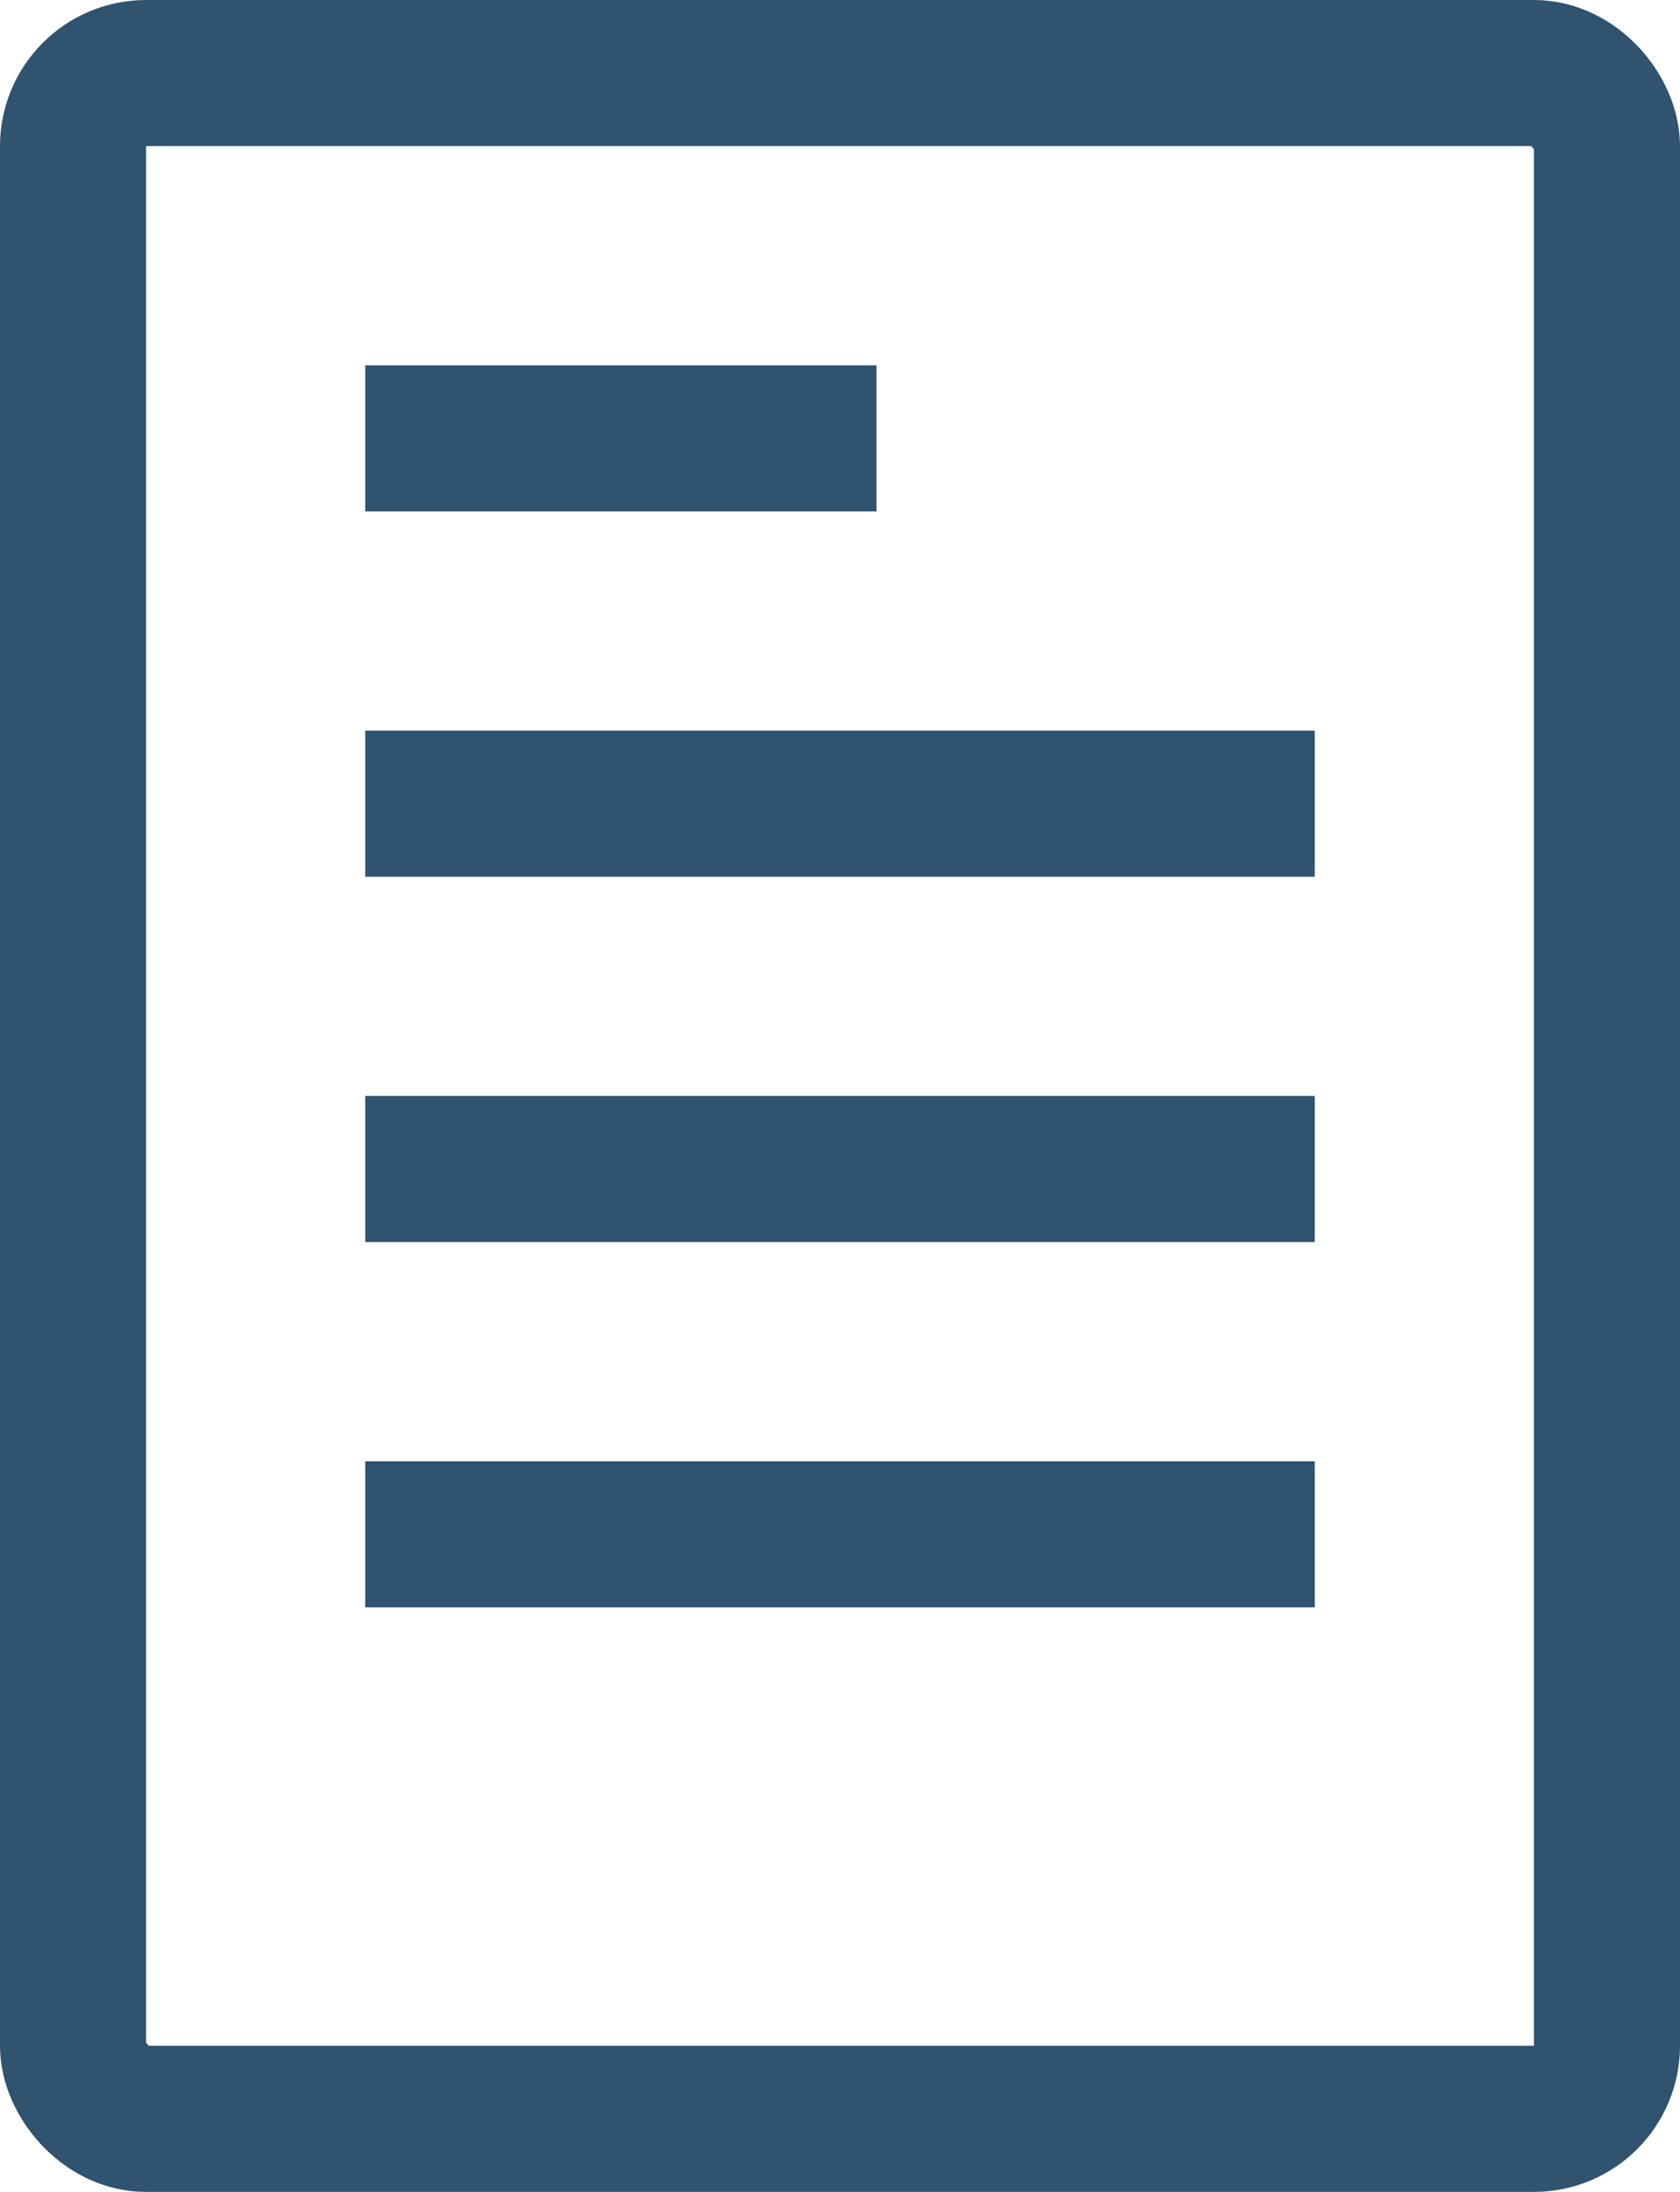
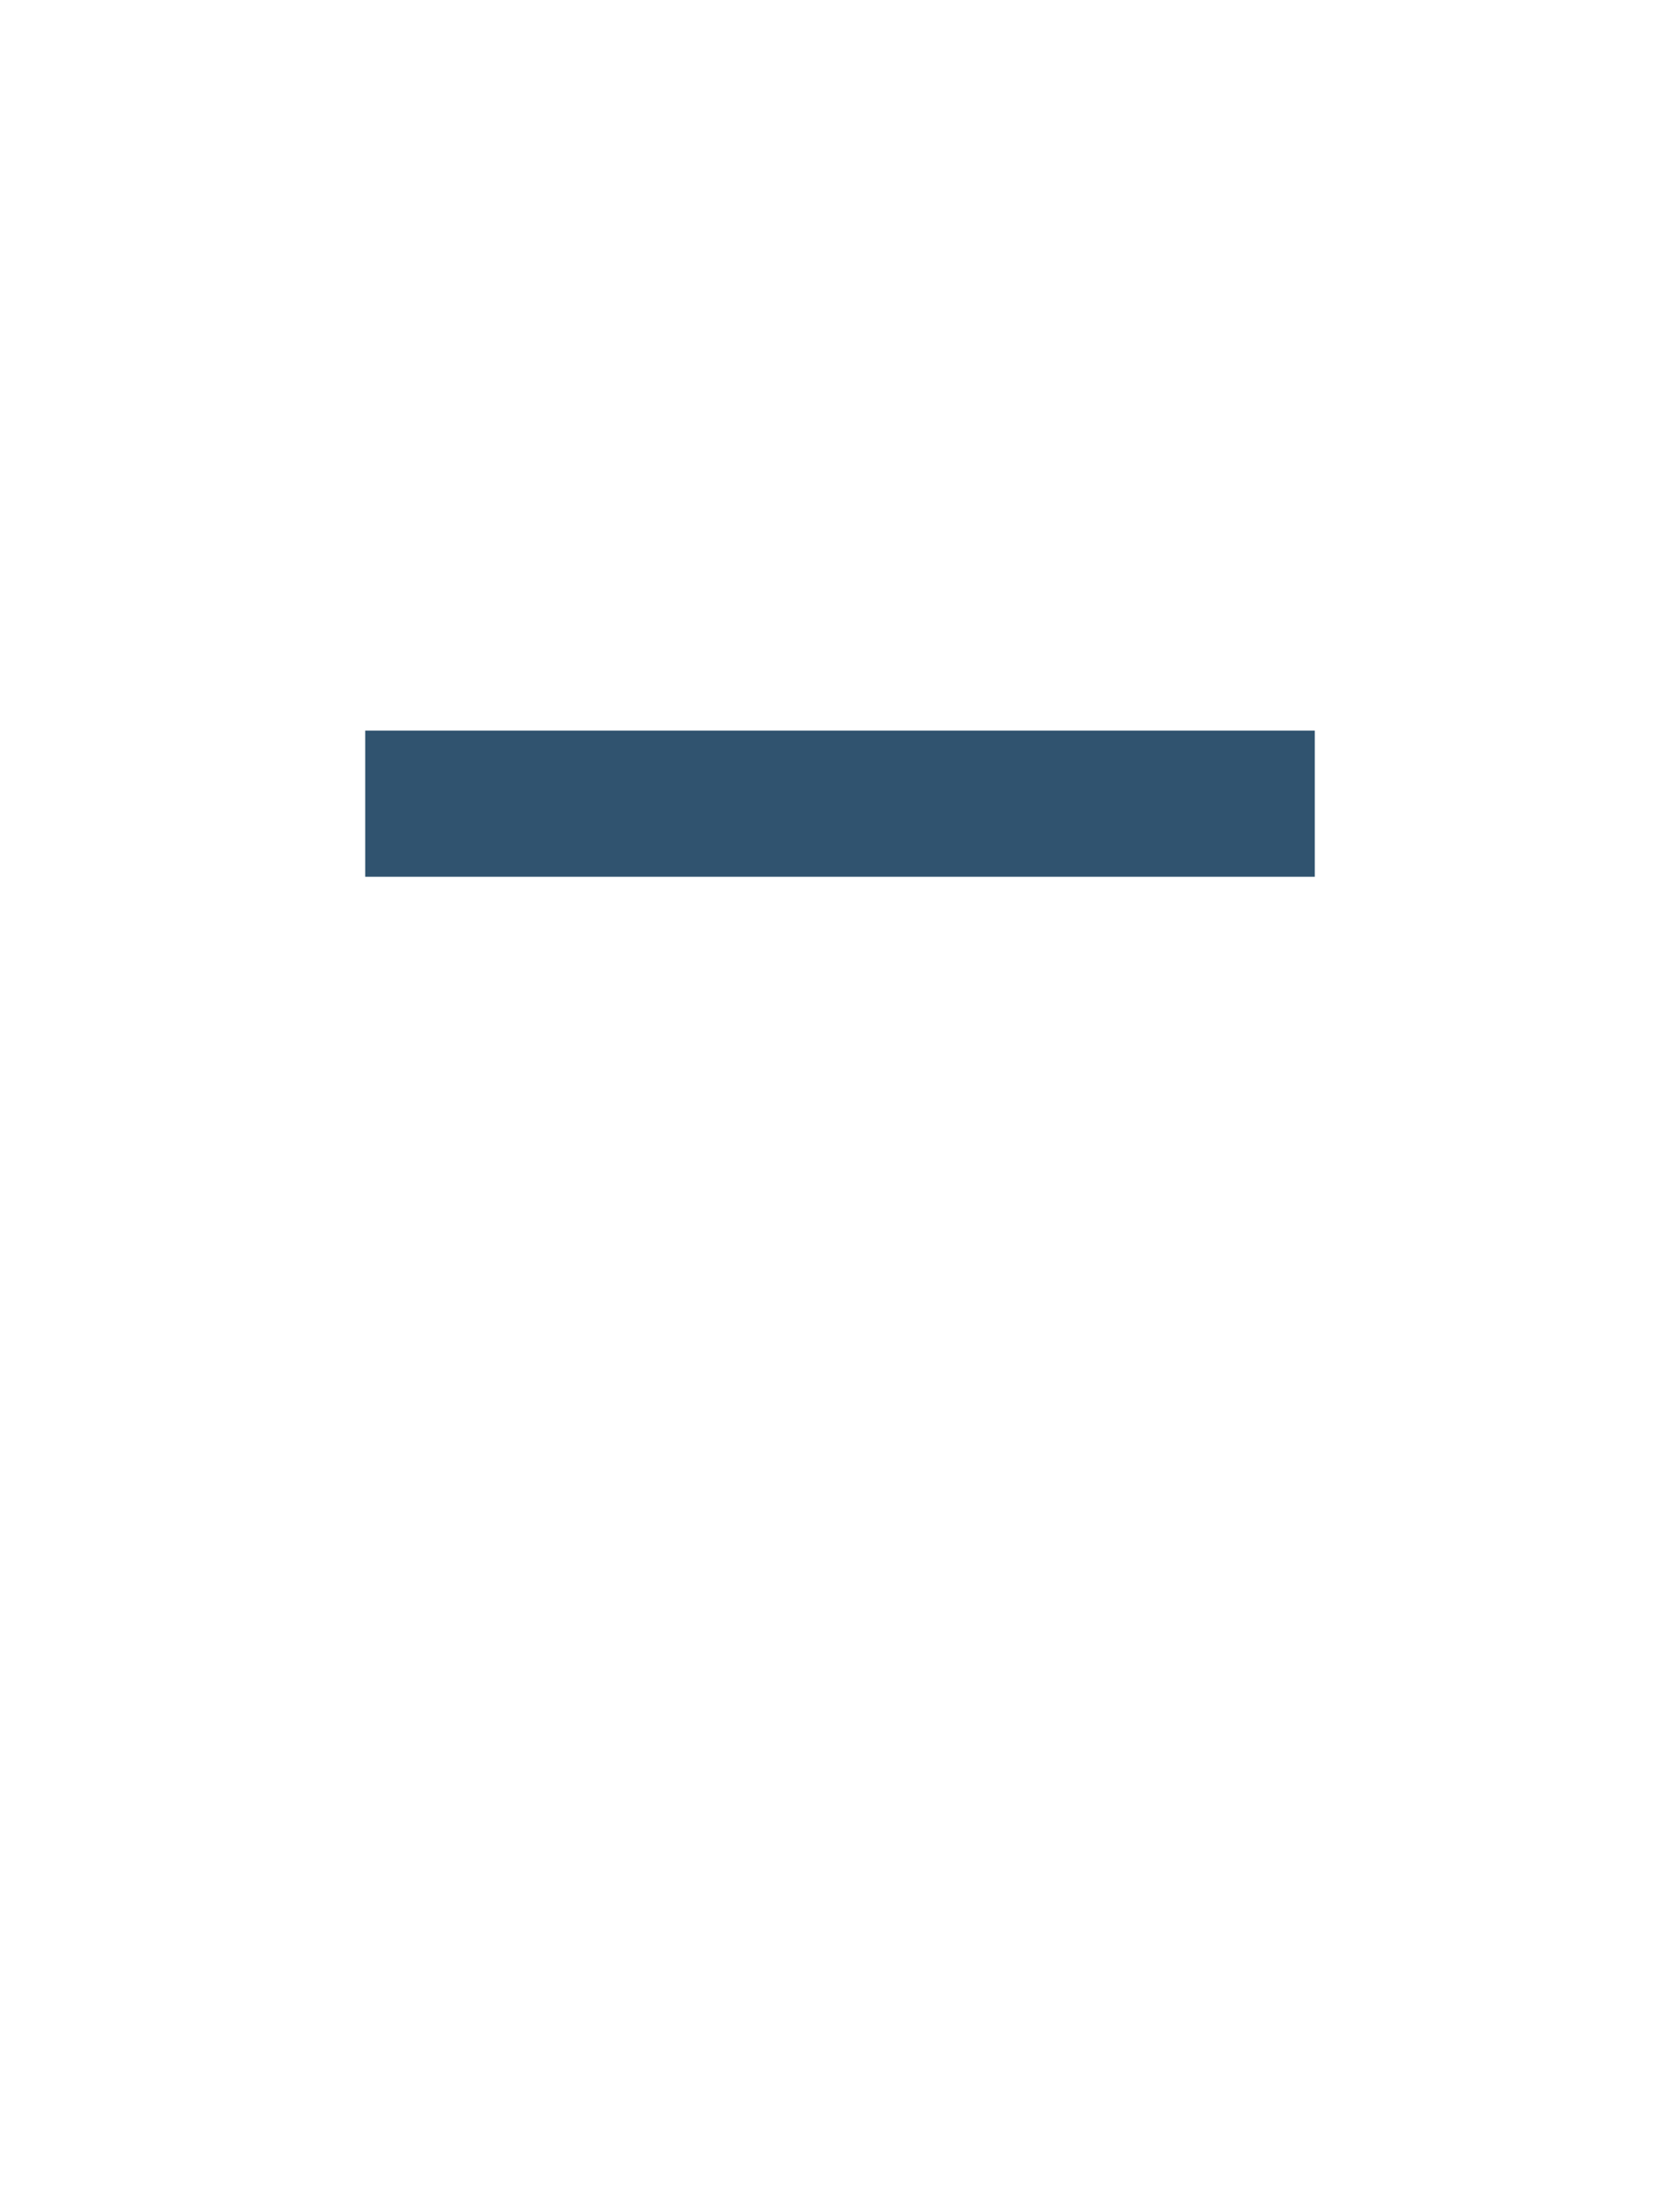
<svg xmlns="http://www.w3.org/2000/svg" width="23px" height="30px" viewBox="0 0 23 30" version="1.1">
  <title>Untitled 125</title>
  <desc>Created with Sketch.</desc>
  <g id="Page-1" stroke="none" stroke-width="1" fill="none" fill-rule="evenodd">
-     <rect id="Rectangle" stroke="#30536F" stroke-width="2" fill-rule="nonzero" x="1" y="1" width="21" height="28" rx="1" />
-     <rect id="Rectangle" fill="#30536F" fill-rule="nonzero" x="5" y="5" width="7" height="2" />
    <rect id="Rectangle" fill="#30536F" fill-rule="nonzero" x="5" y="10" width="13" height="2" />
-     <rect id="Rectangle" fill="#30536F" fill-rule="nonzero" x="5" y="15" width="13" height="2" />
-     <rect id="Rectangle" fill="#30536F" fill-rule="nonzero" x="5" y="20" width="13" height="2" />
  </g>
</svg>